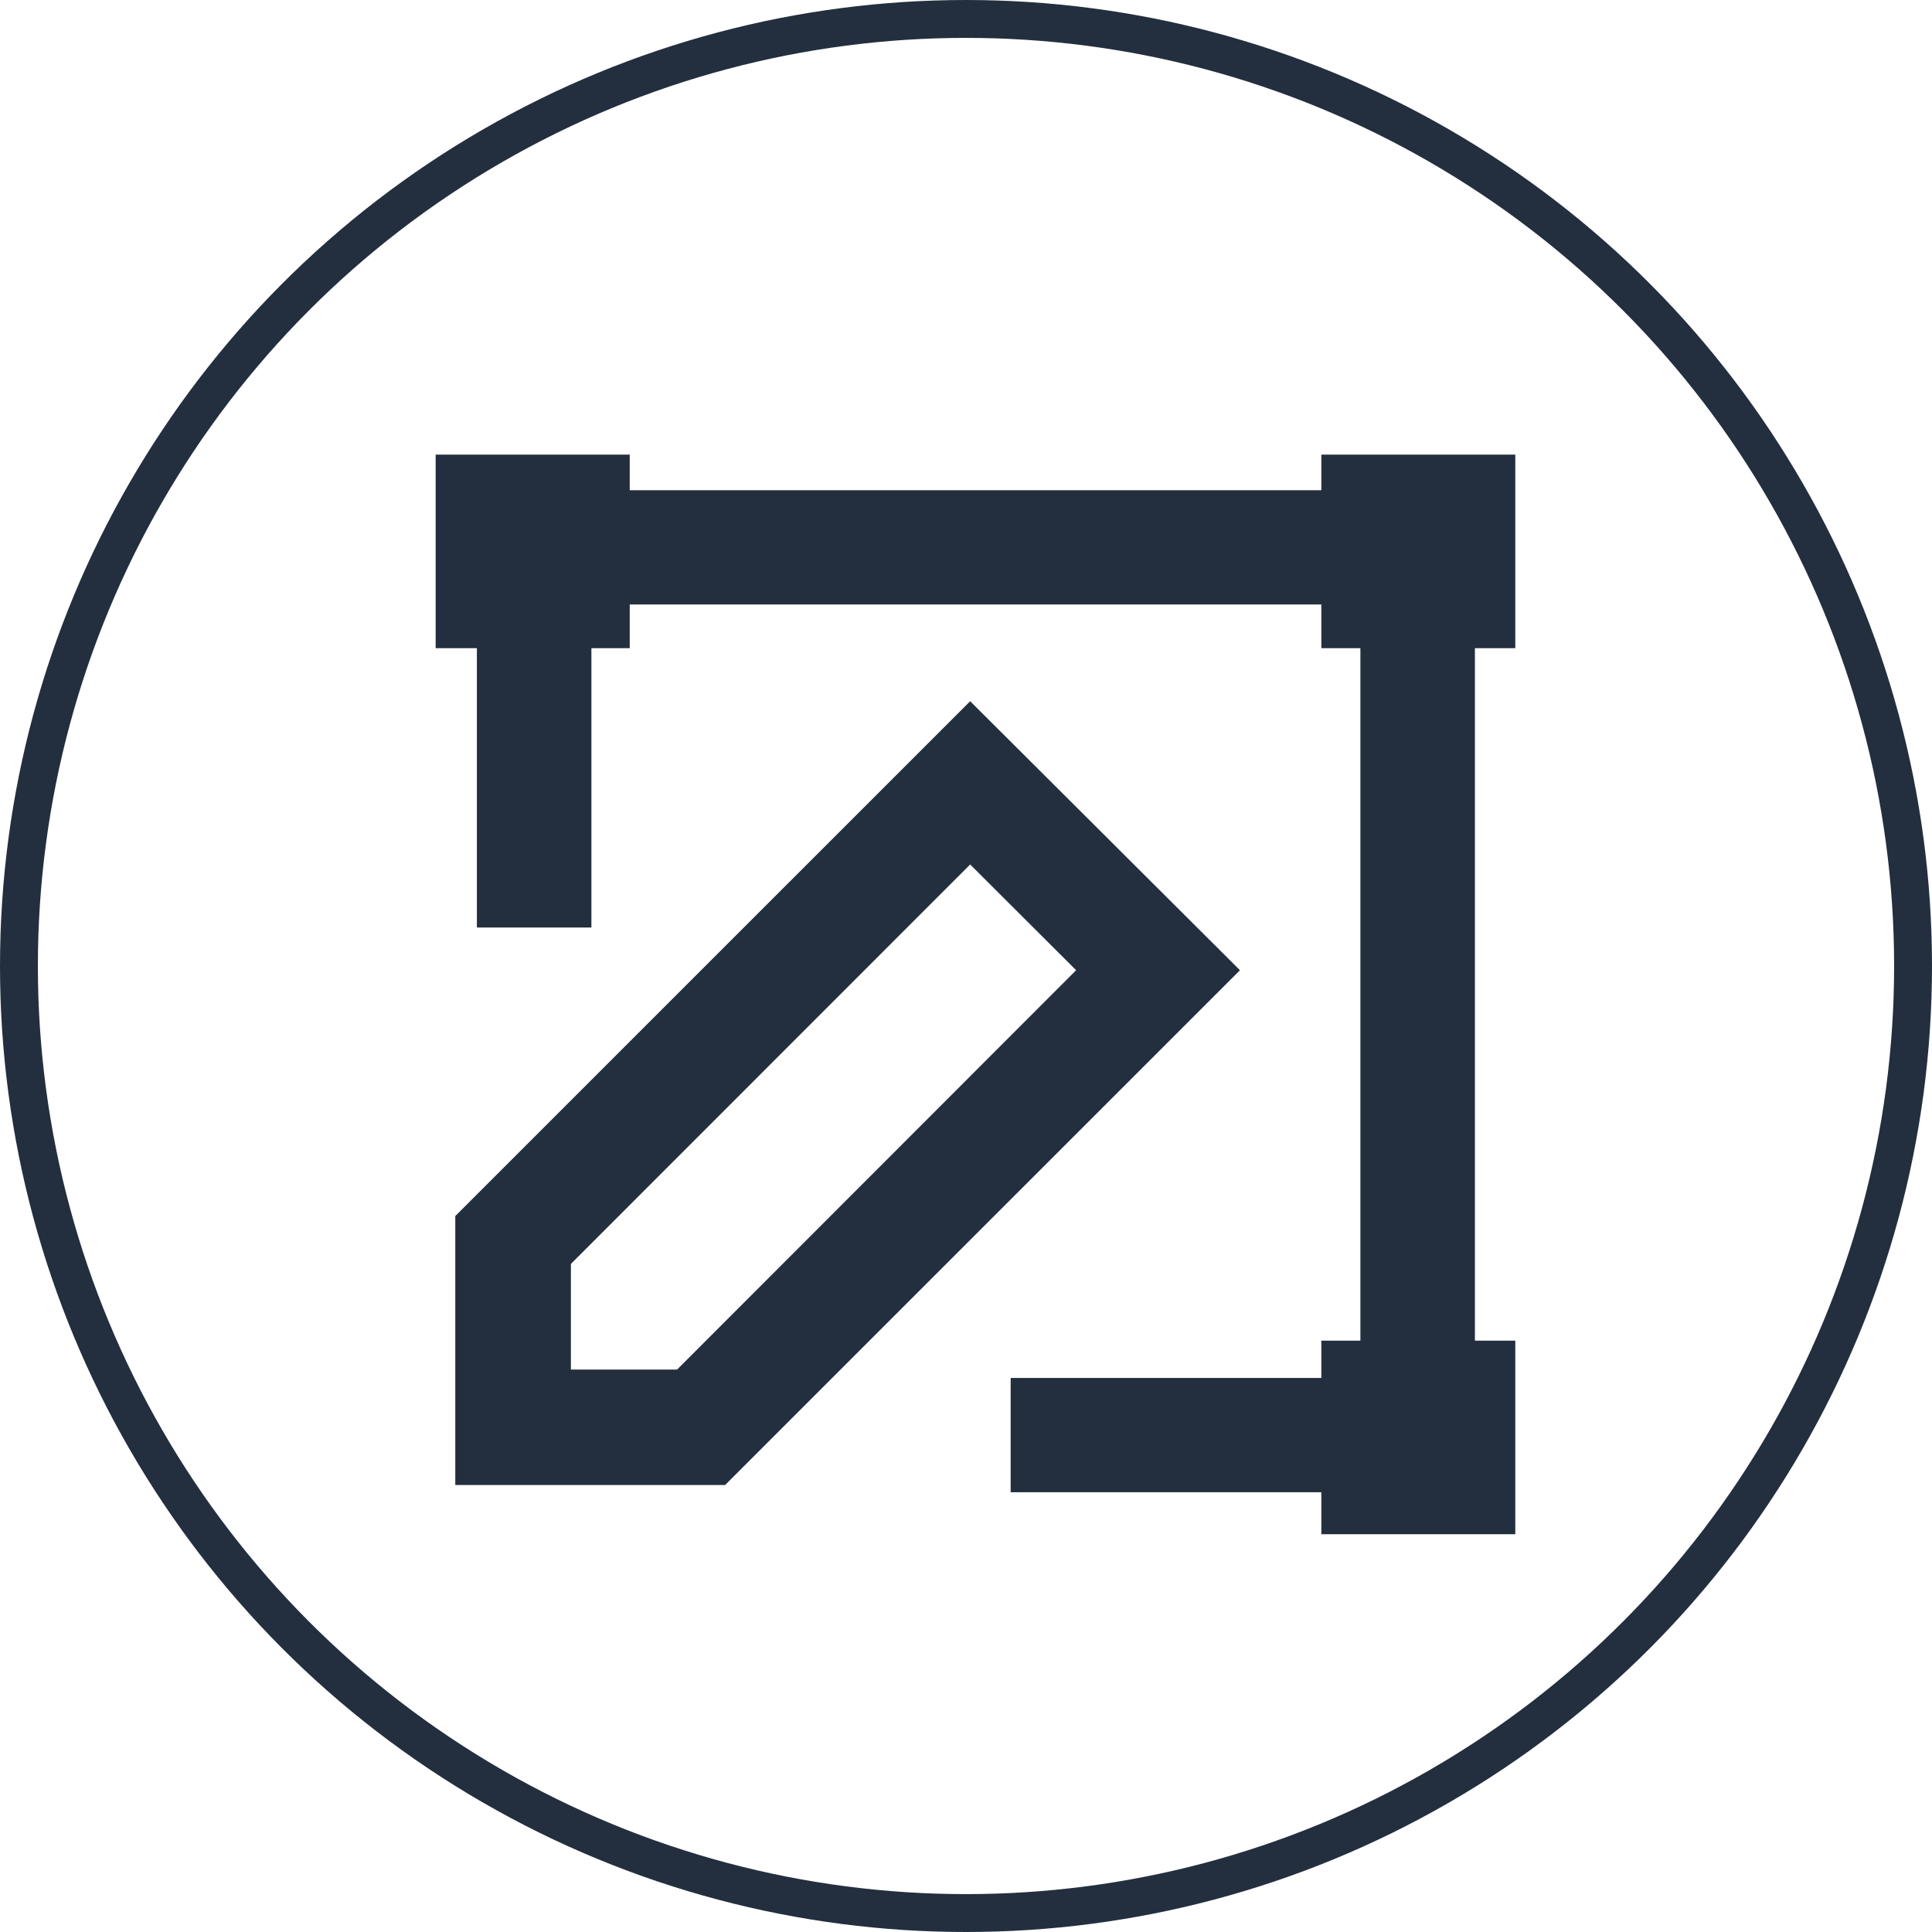
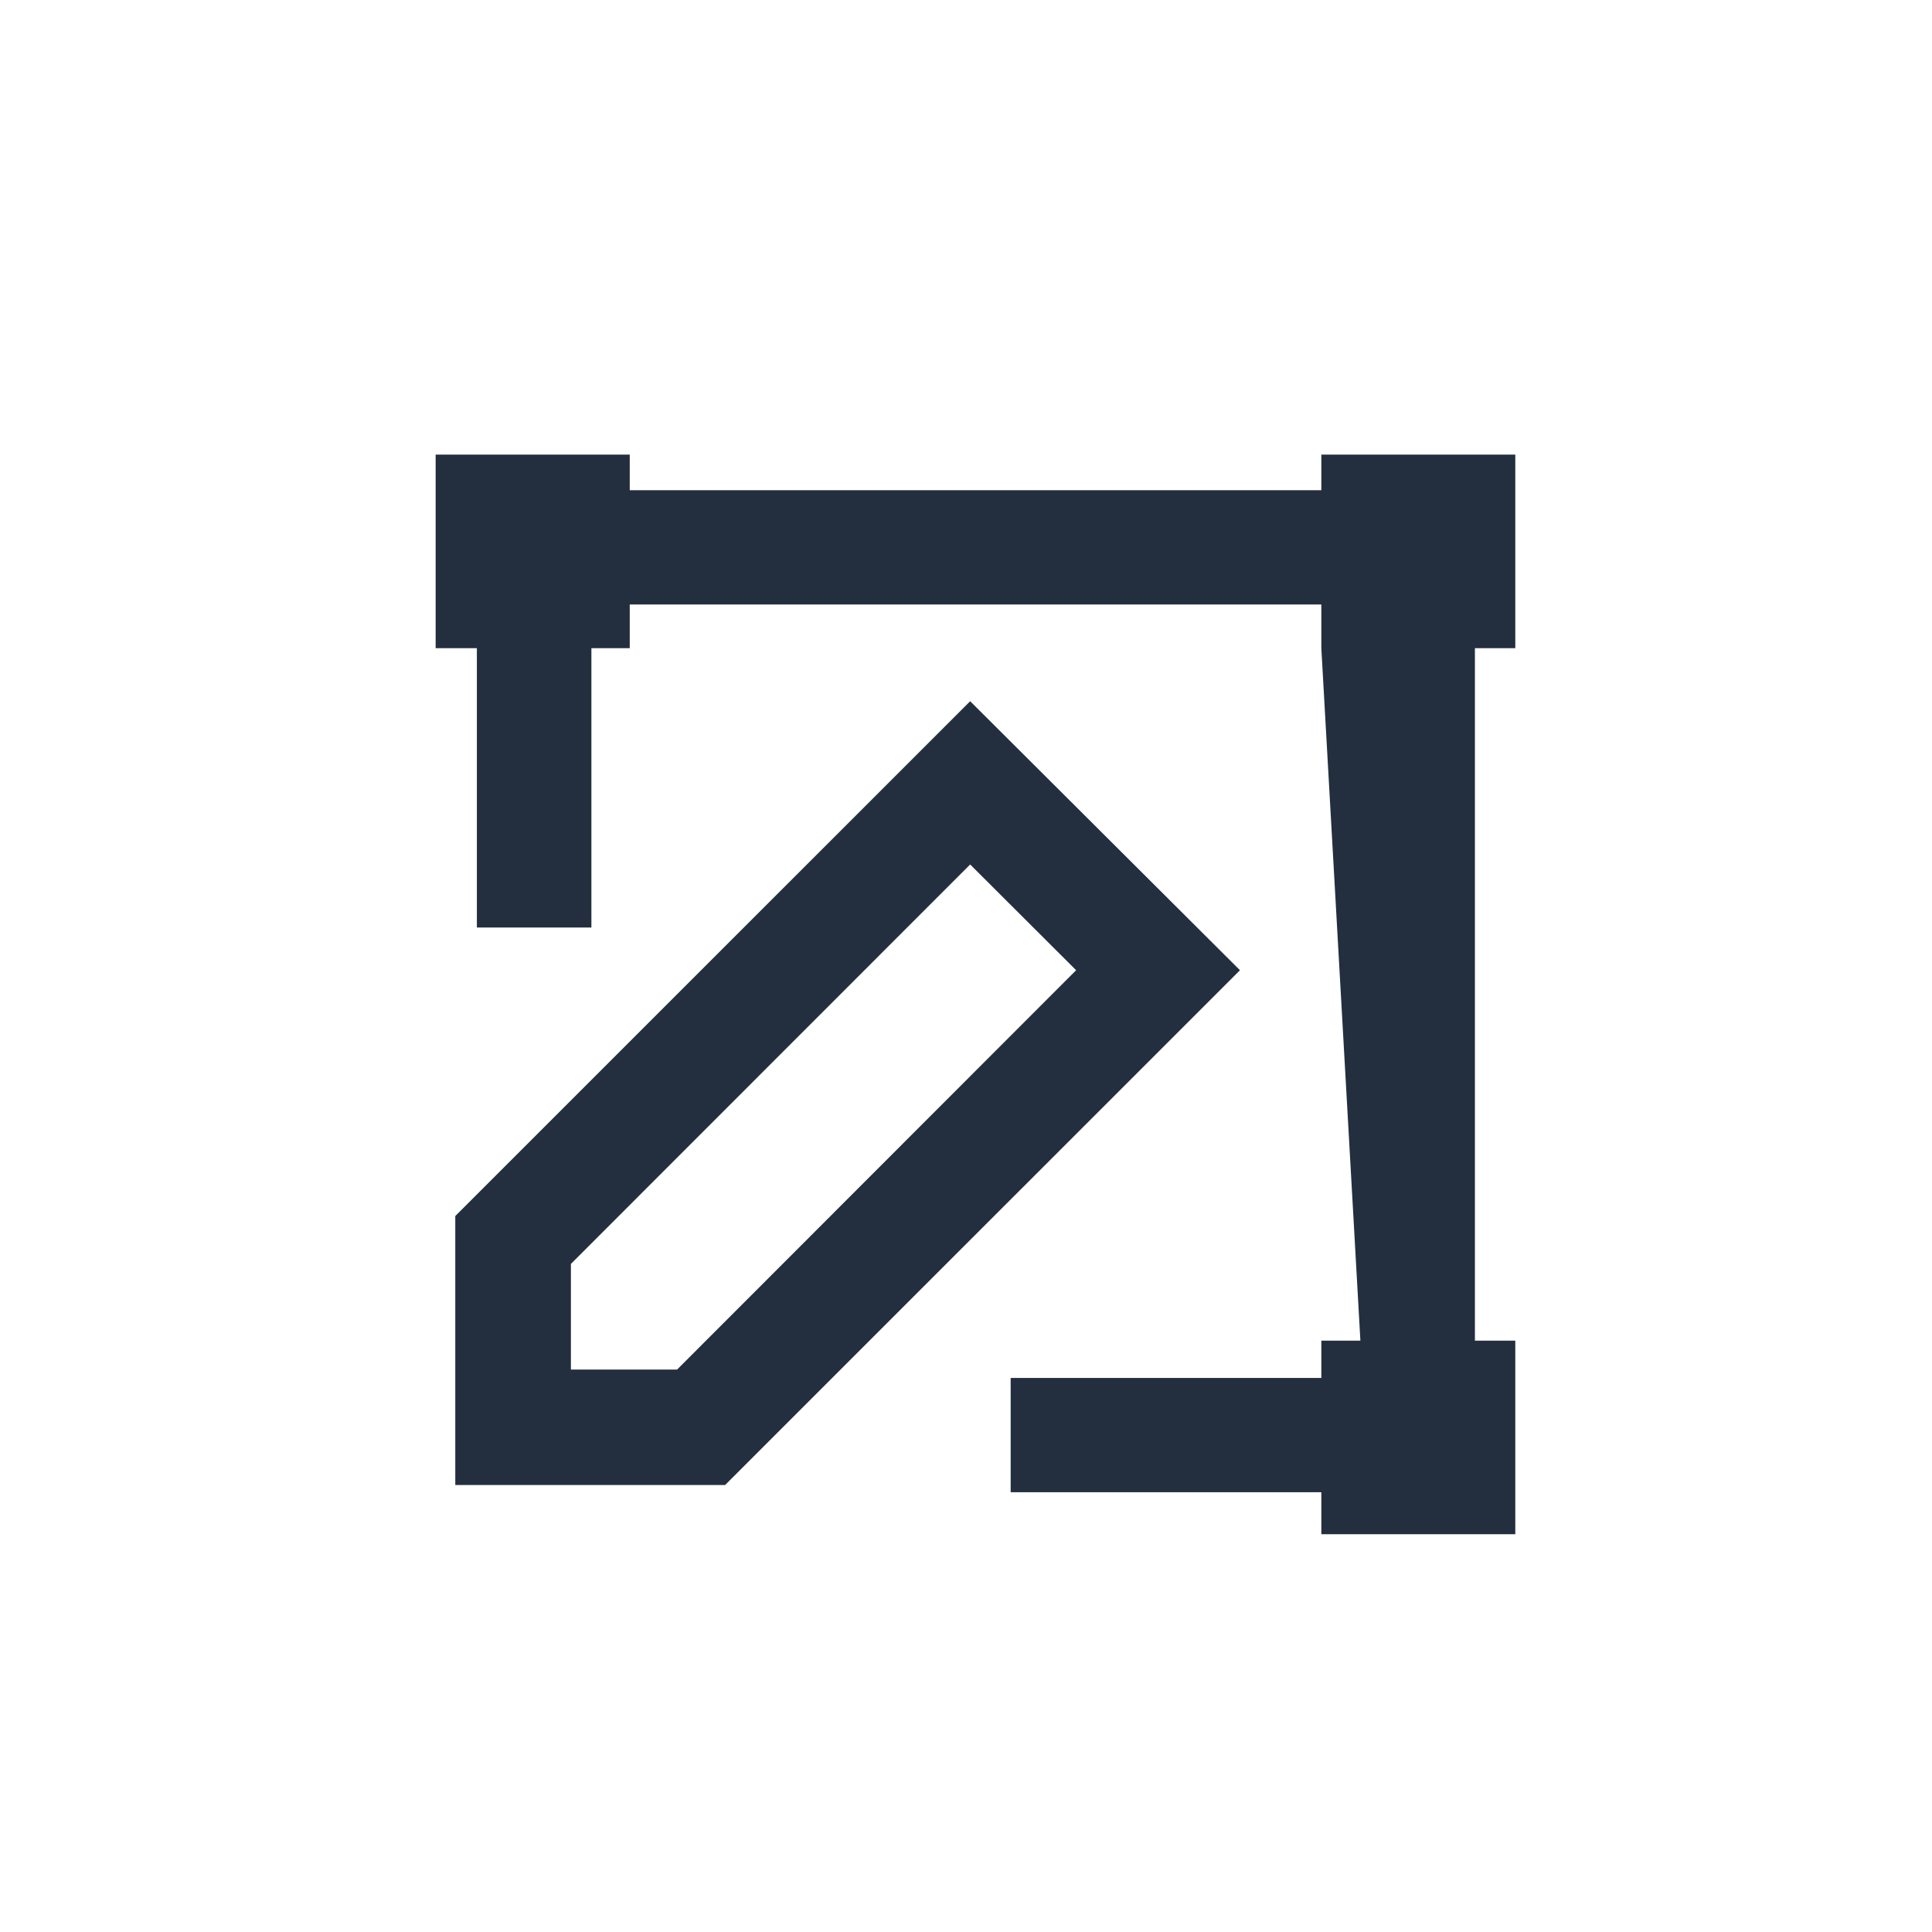
<svg xmlns="http://www.w3.org/2000/svg" width="102px" height="102px" viewBox="0 0 102 102" version="1.1">
  <title>icon-31</title>
  <desc>Created with Sketch.</desc>
  <g id="页面-1" stroke="none" stroke-width="1" fill="none" fill-rule="evenodd">
    <g id="2" transform="translate(-1273, -1520)">
      <g id="icon-31" transform="translate(1274, 1521)">
-         <circle id="椭圆形" stroke="#232F3E" stroke-width="2" cx="50" cy="50" r="50" />
        <g id="编组" transform="translate(22, 23)" fill="#232F3E" fill-rule="nonzero">
-           <path d="M28.22,13.021 L42.464,27.223 L15.281,54.402 L15.275,54.396 L15.275,54.402 L1.037,54.402 L1.037,40.193 L1.044,40.193 L28.22,13.021 Z M12.748,48.305 L33.814,27.223 L28.22,21.64 L7.141,42.728 L7.141,48.305 L12.748,48.305 Z M57,10.22 L54.868,10.22 L54.868,46.78 L57,46.78 L57,57 L46.76,57 L46.76,54.783 L30.358,54.783 L30.358,48.749 L46.76,48.749 L46.76,46.78 L48.822,46.78 L48.822,10.22 L46.76,10.22 L46.76,7.914 L10.247,7.914 L10.247,10.22 L8.223,10.22 L8.223,24.968 L2.177,24.968 L2.177,10.22 L0,10.22 L0,0 L10.247,0 L10.247,1.88 L46.76,1.88 L46.76,0 L57,0 L57,10.22 Z" id="形状" />
+           <path d="M28.22,13.021 L42.464,27.223 L15.281,54.402 L15.275,54.396 L15.275,54.402 L1.037,54.402 L1.037,40.193 L1.044,40.193 L28.22,13.021 Z M12.748,48.305 L33.814,27.223 L28.22,21.64 L7.141,42.728 L7.141,48.305 L12.748,48.305 Z M57,10.22 L54.868,10.22 L54.868,46.78 L57,46.78 L57,57 L46.76,57 L46.76,54.783 L30.358,54.783 L30.358,48.749 L46.76,48.749 L46.76,46.78 L48.822,46.78 L46.76,10.22 L46.76,7.914 L10.247,7.914 L10.247,10.22 L8.223,10.22 L8.223,24.968 L2.177,24.968 L2.177,10.22 L0,10.22 L0,0 L10.247,0 L10.247,1.88 L46.76,1.88 L46.76,0 L57,0 L57,10.22 Z" id="形状" />
        </g>
      </g>
    </g>
  </g>
</svg>